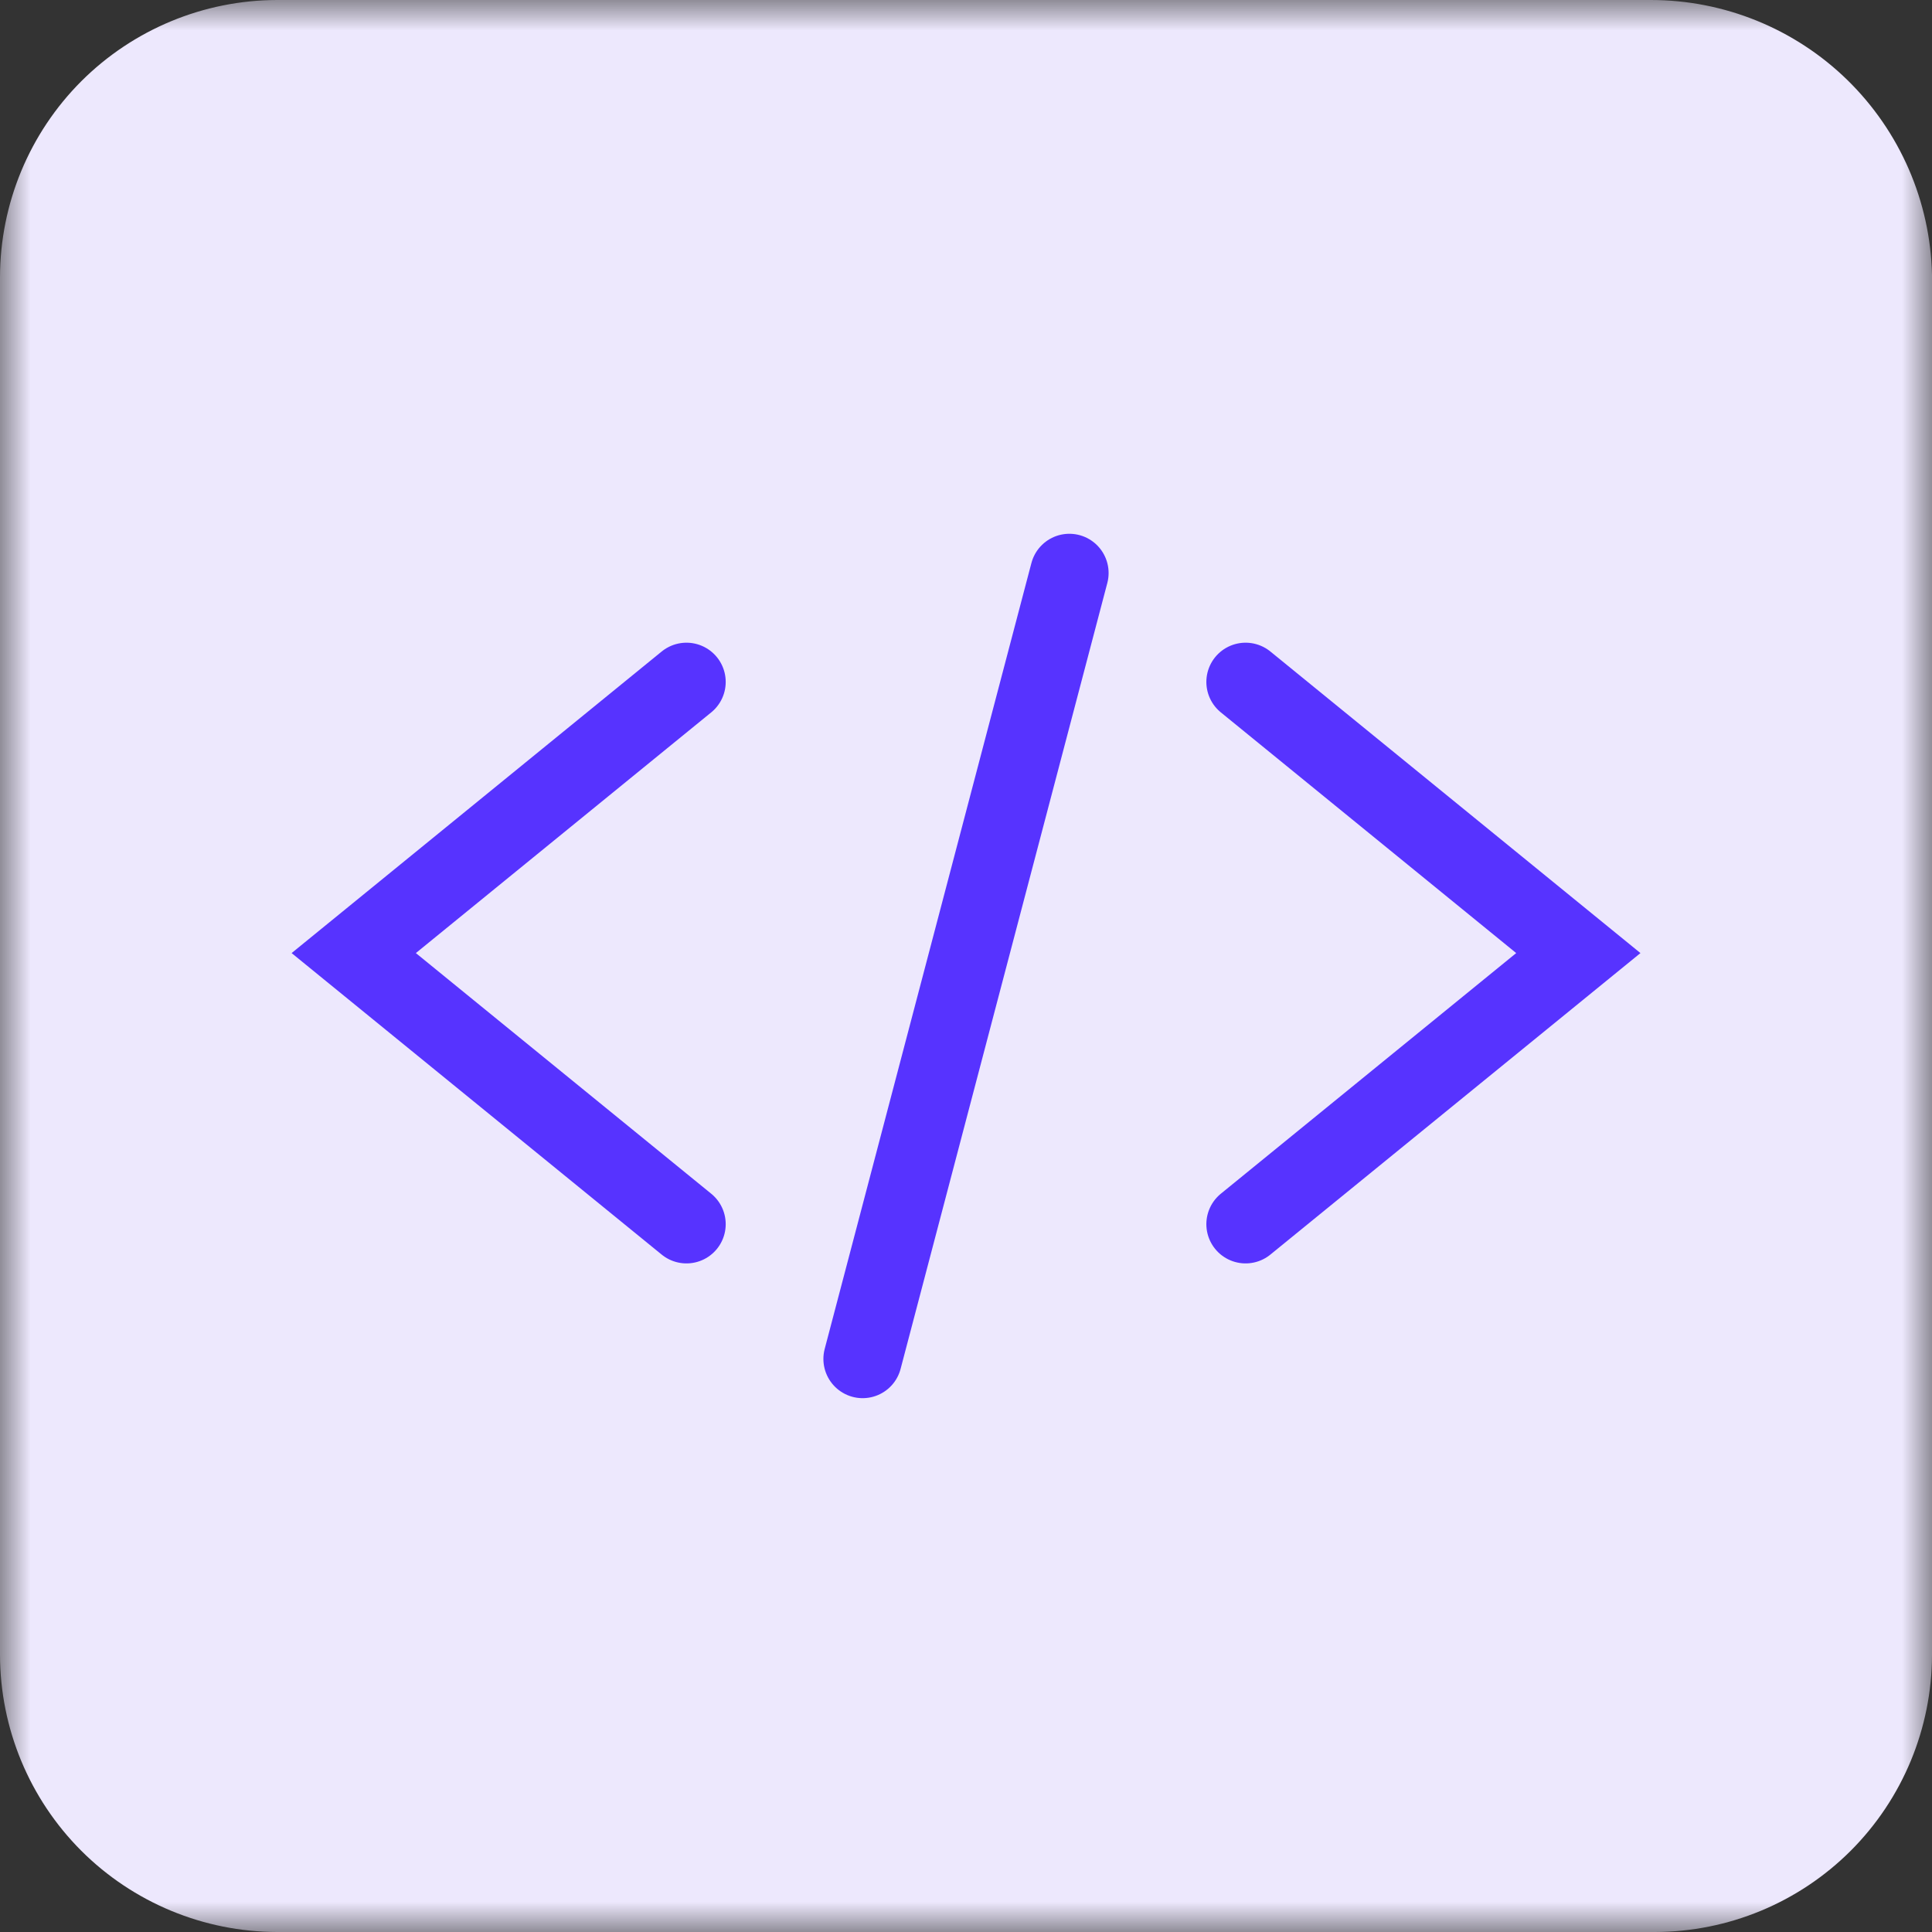
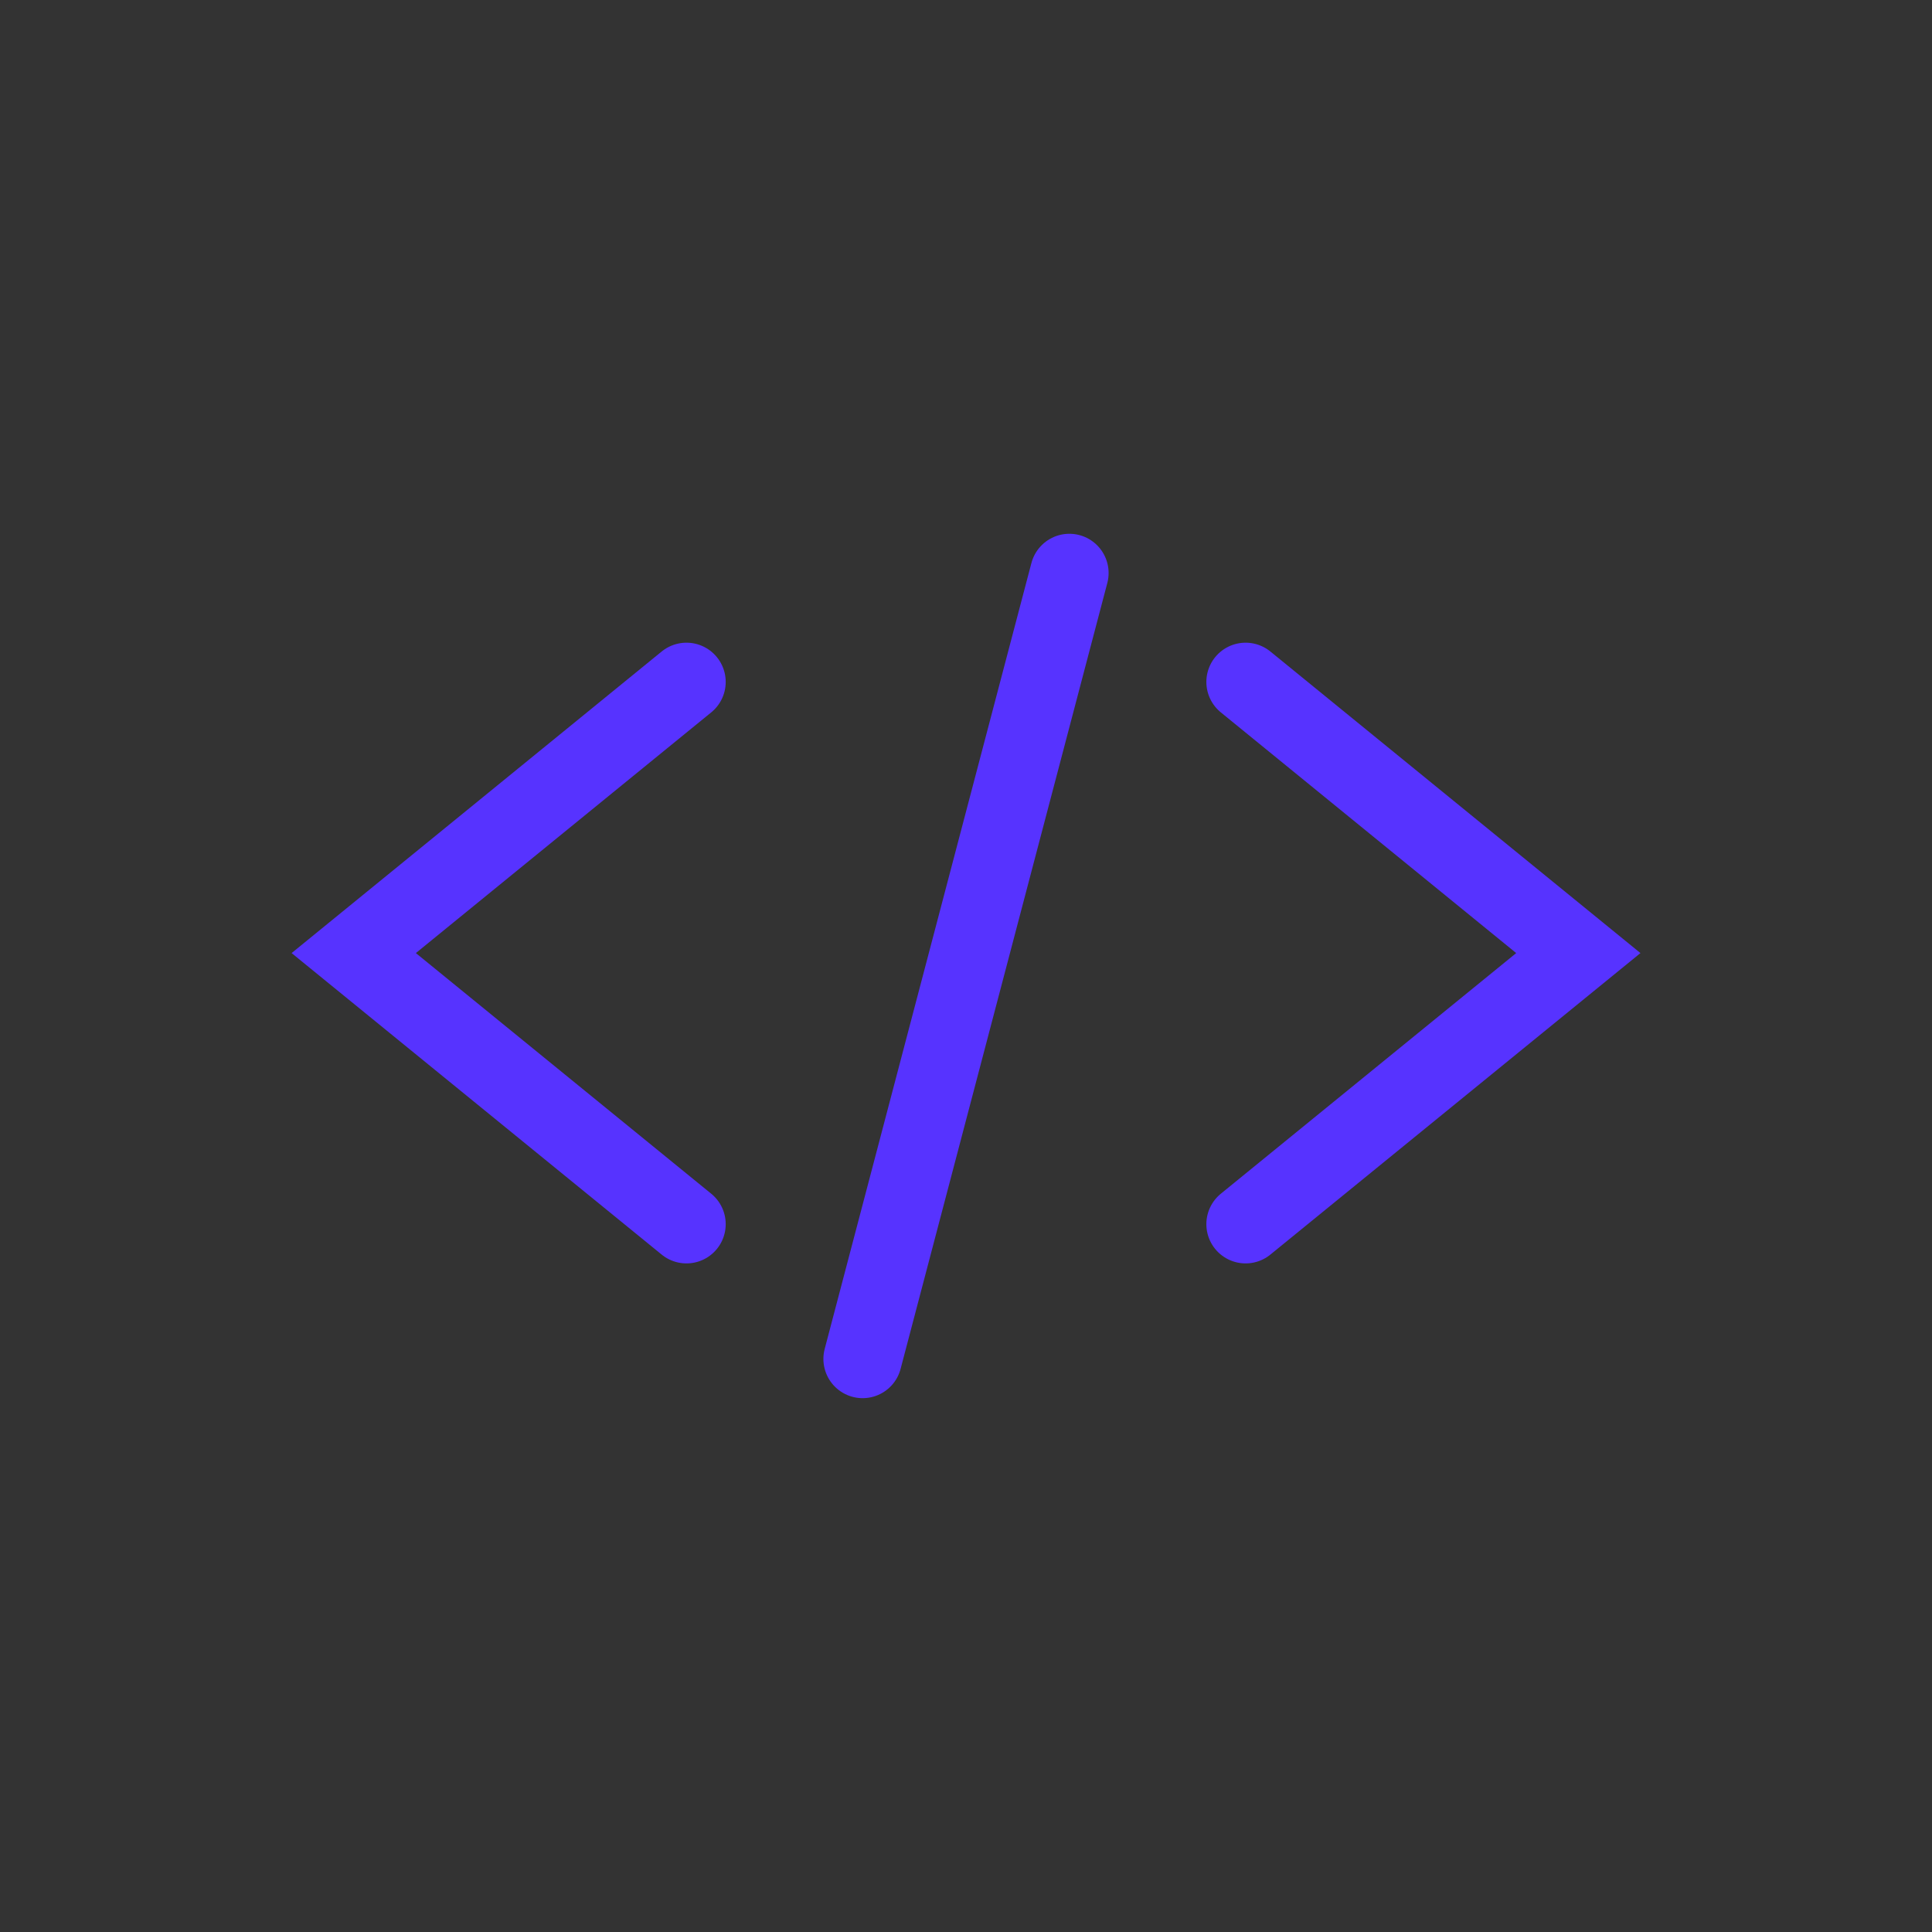
<svg xmlns="http://www.w3.org/2000/svg" width="32" height="32" viewBox="0 0 32 32" fill="none">
  <rect x="0" y="0" width="32" height="32" fill="#333333" stroke="none" />
  <mask id="mask0_903_1204" style="mask-type:luminance" maskUnits="userSpaceOnUse" x="0" y="0" width="32" height="32">
-     <path d="M32 0H0V32H32V0Z" fill="white" />
-   </mask>
+     </mask>
  <g mask="url(#mask0_903_1204)">
-     <path d="M27.343 1.59149e-07H4.59C3.374 0.002 2.207 0.486 1.346 1.346C0.486 2.207 0.002 3.374 0 4.59V27.41C0.002 28.627 0.486 29.793 1.346 30.654C2.207 31.514 3.374 31.998 4.59 32H27.41C28.627 31.998 29.793 31.514 30.654 30.654C31.514 29.793 31.998 28.627 32 27.41V4.551C31.972 3.334 31.469 2.177 30.599 1.326C29.729 0.476 28.56 -0 27.343 1.59149e-07Z" fill="#EDE8FD" />
-   </g>
+     </g>
  <path d="M11.37 11.295L5.859 15.786L11.37 20.276" stroke="#5733FF" stroke-width="1.3" stroke-linecap="round" />
  <path d="M20.631 20.276L26.142 15.786L20.631 11.295" stroke="#5733FF" stroke-width="1.3" stroke-linecap="round" />
  <path d="M17.712 9.491L14.288 22.508" stroke="#5733FF" stroke-width="1.3" stroke-linecap="round" />
</svg>